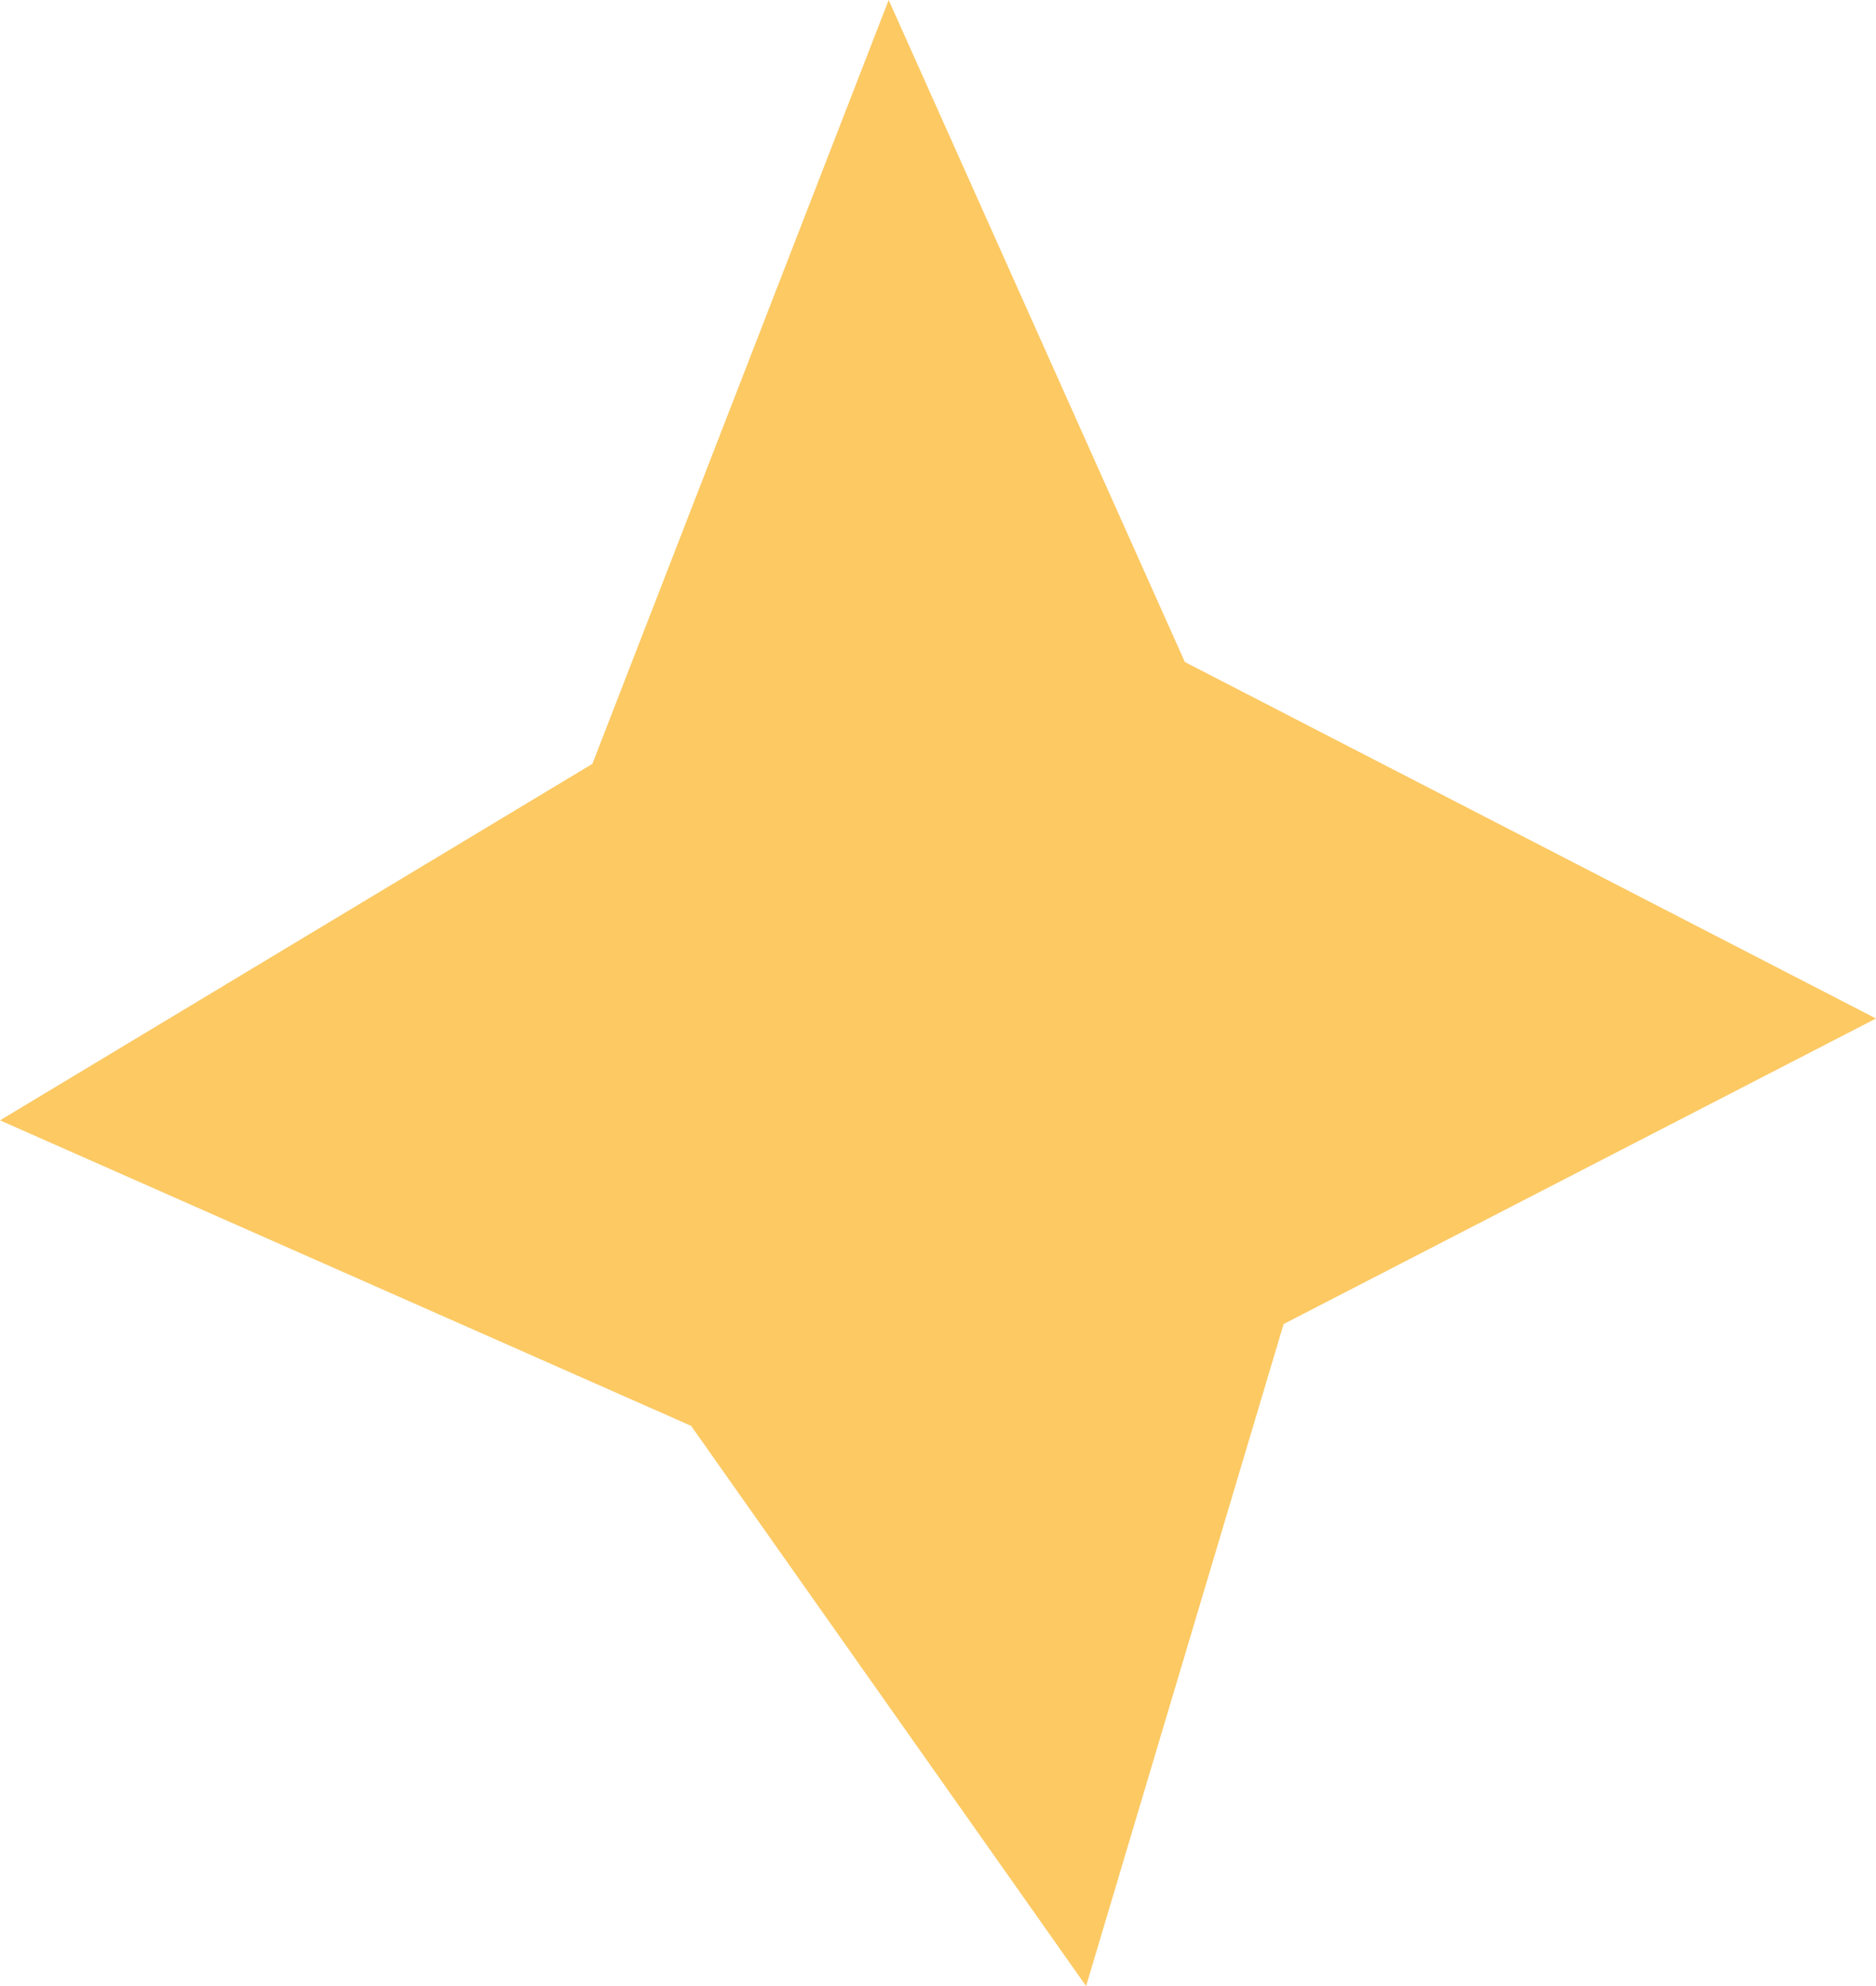
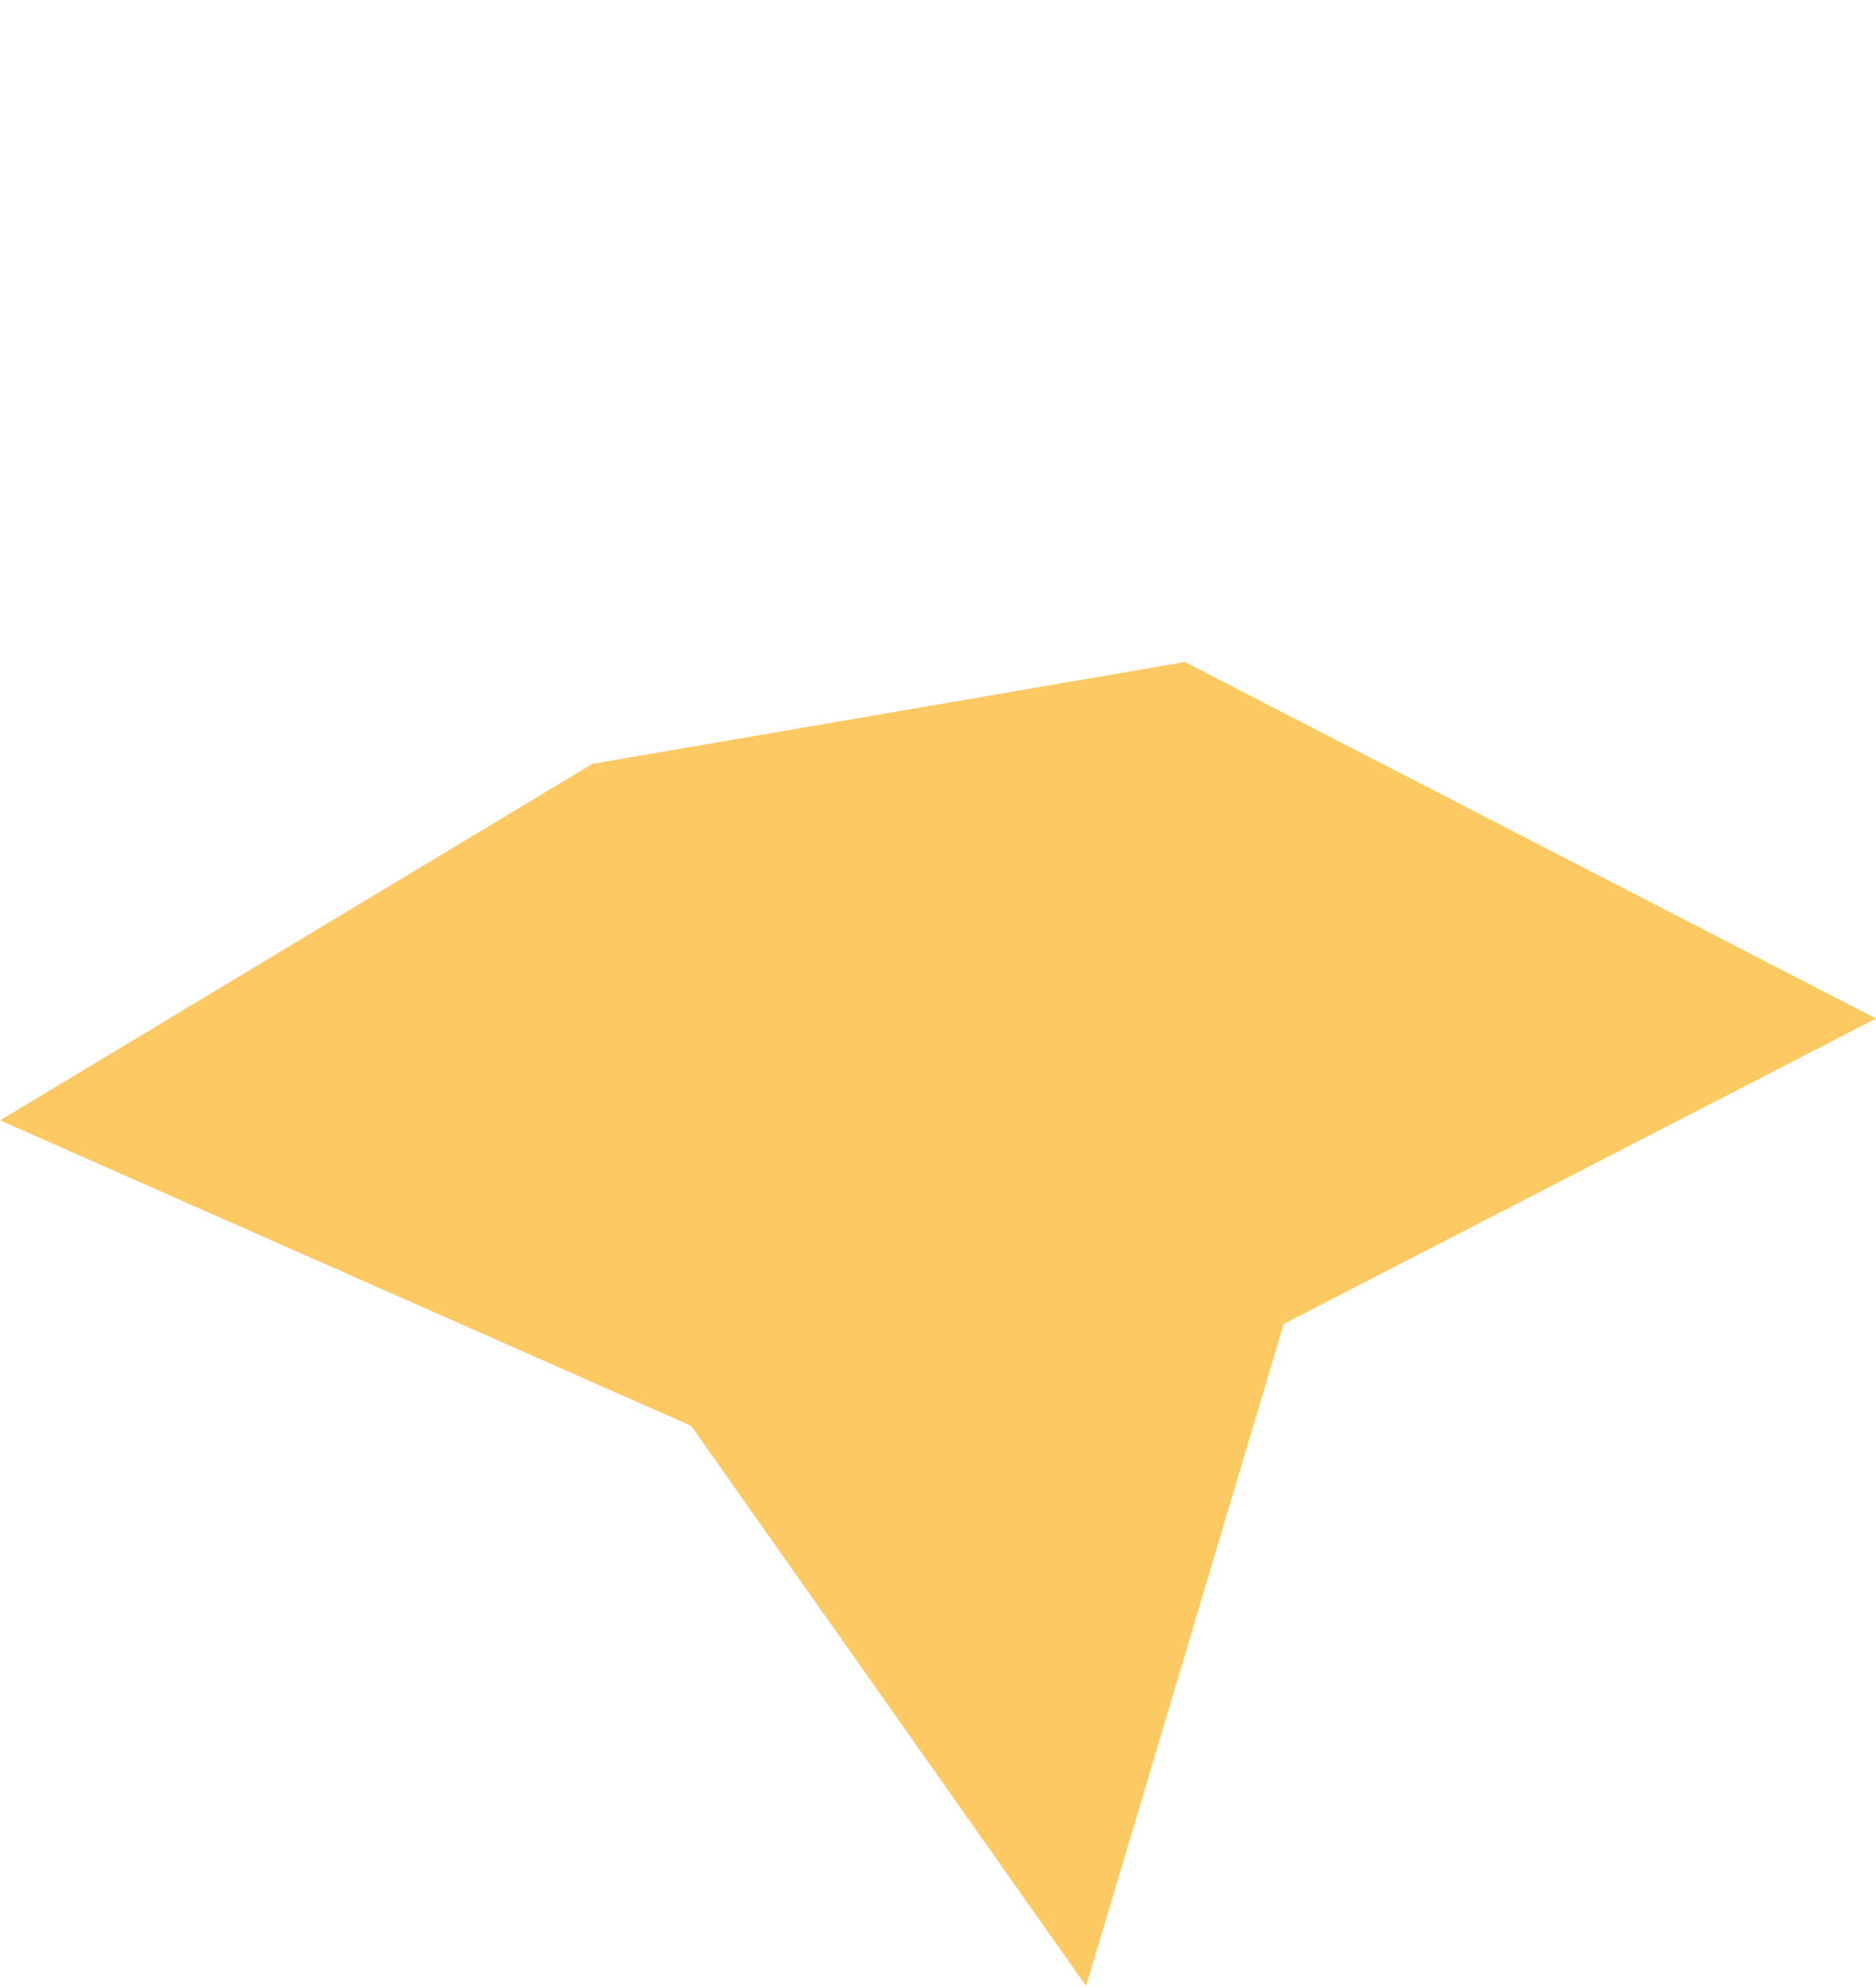
<svg xmlns="http://www.w3.org/2000/svg" width="17" height="18" viewBox="0 0 17 18" fill="none">
-   <path d="M17 9.231L11.632 12L9.842 18L6.263 12.923L-4.43839e-07 10.154L5.368 6.923L8.053 -3.91102e-07L10.737 6L17 9.231Z" fill="#FCC963" />
+   <path d="M17 9.231L11.632 12L9.842 18L6.263 12.923L-4.43839e-07 10.154L5.368 6.923L10.737 6L17 9.231Z" fill="#FCC963" />
</svg>